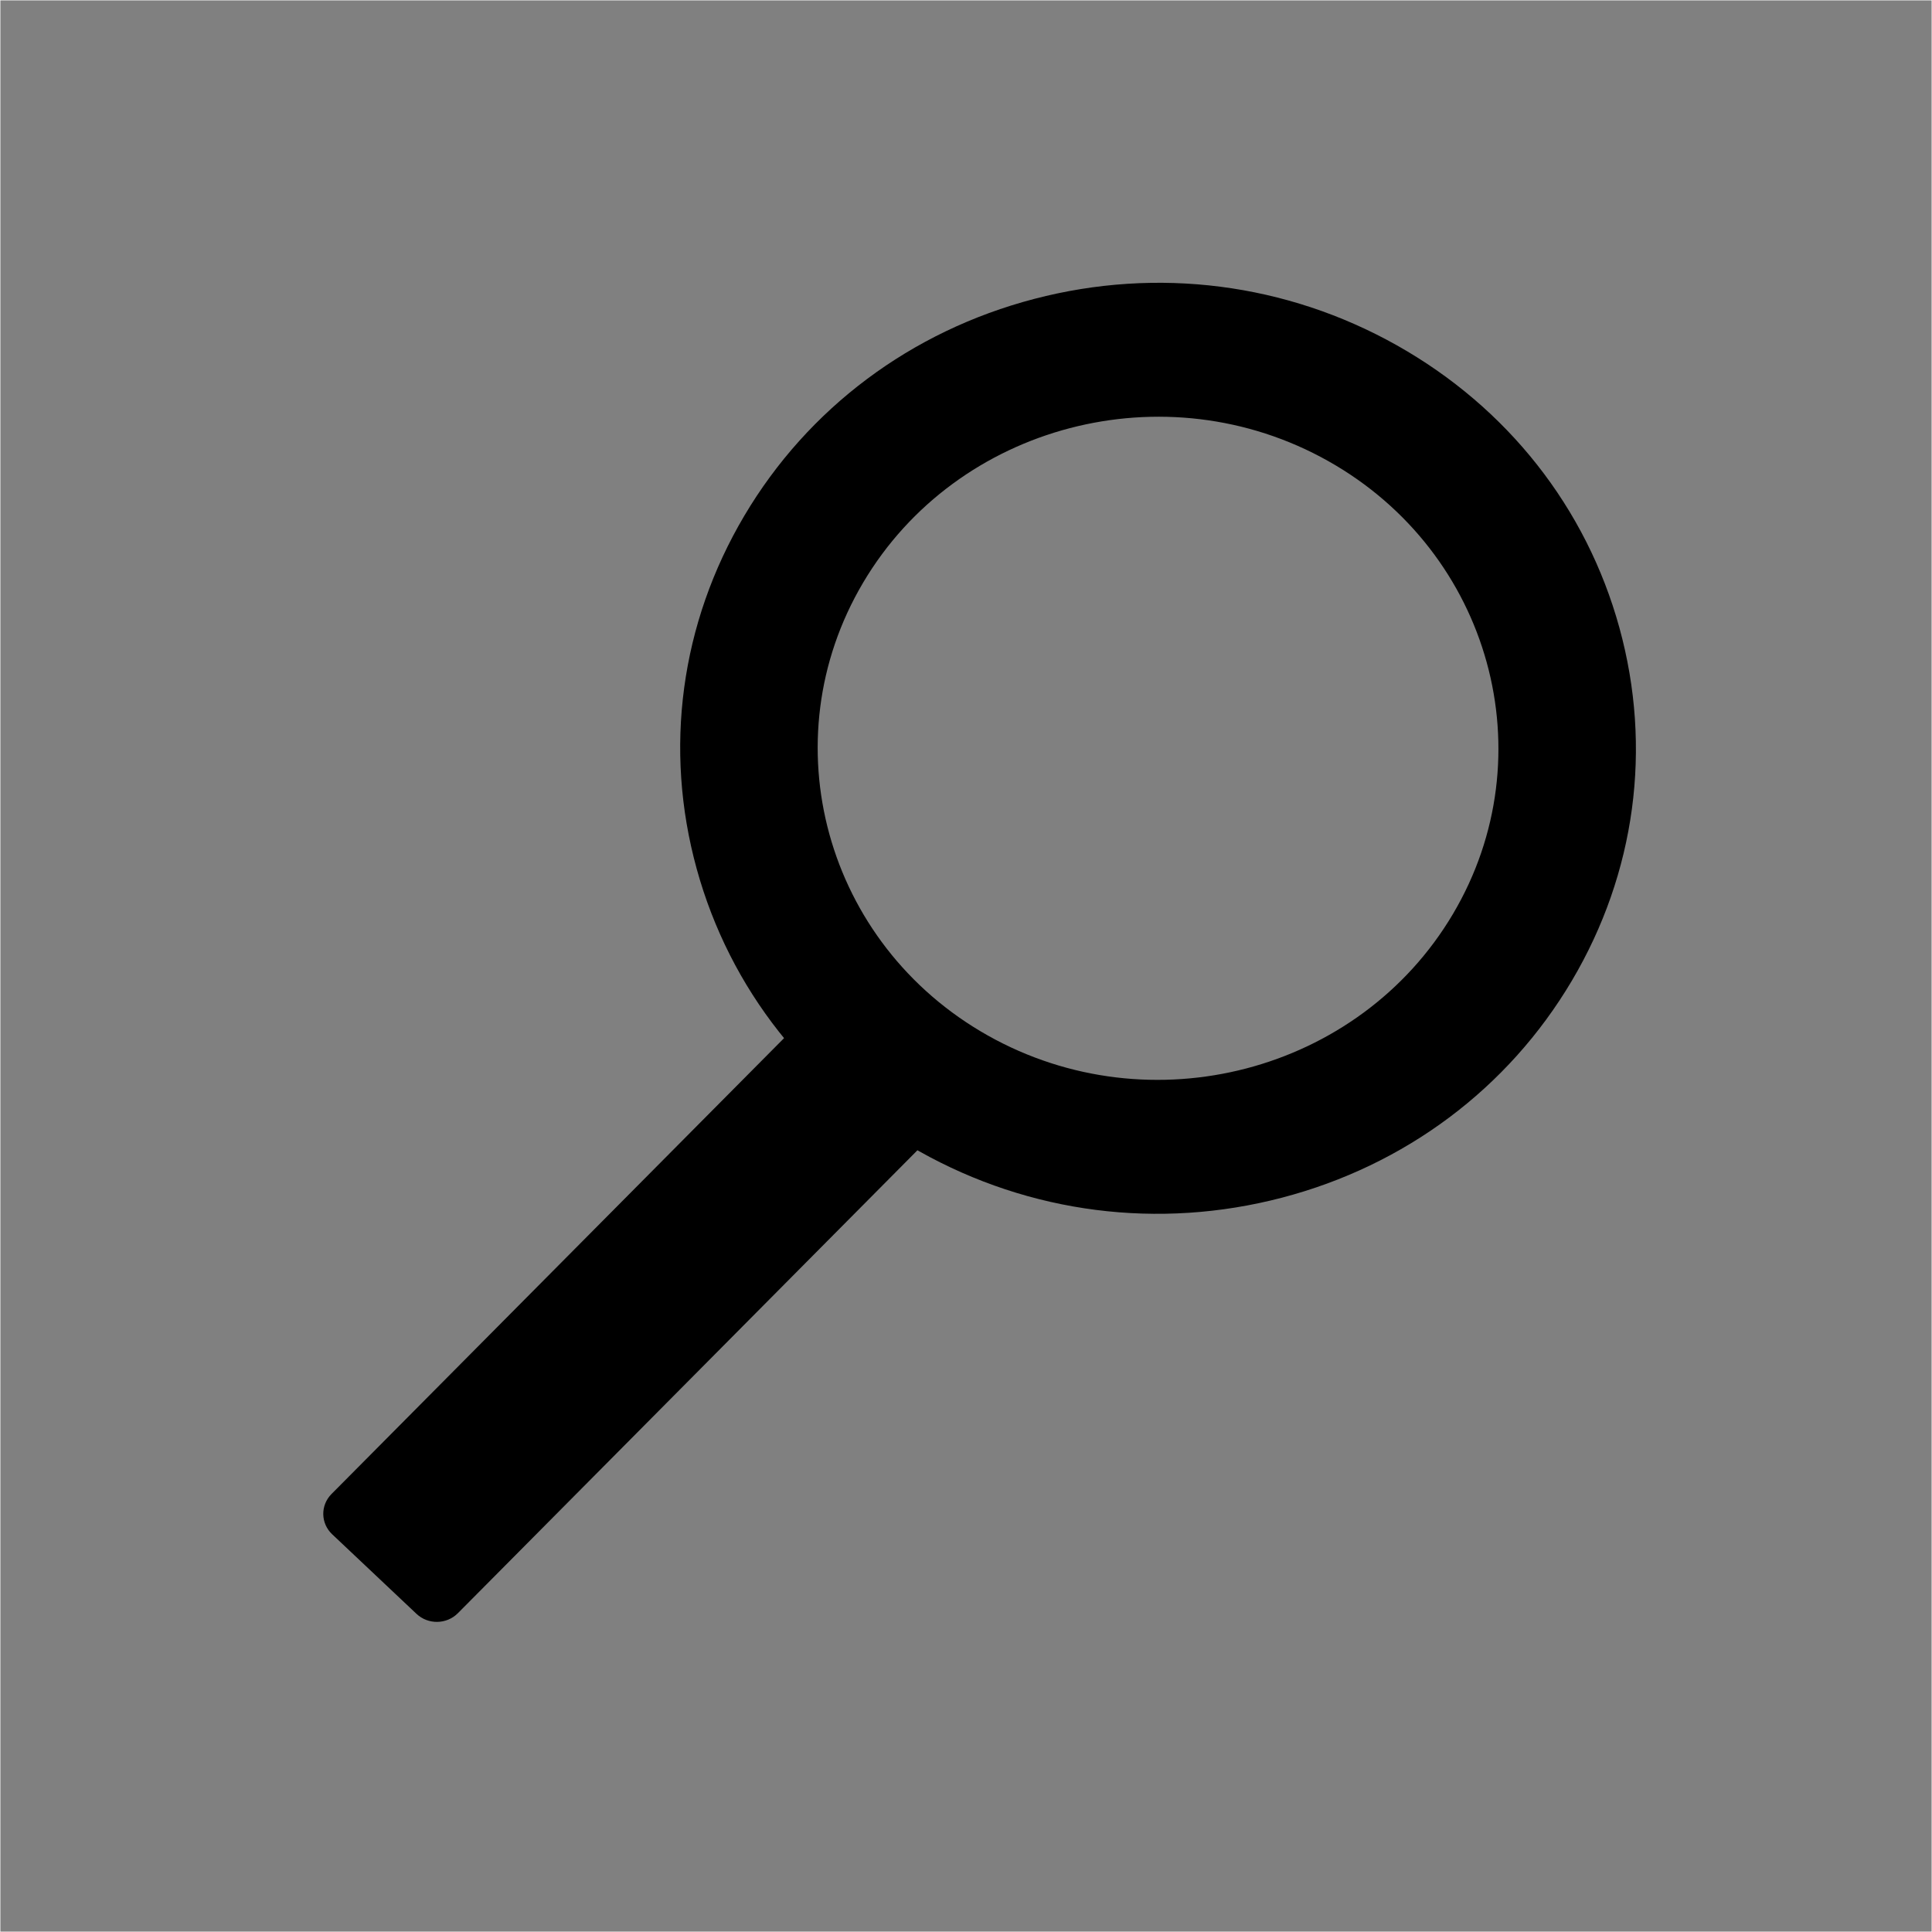
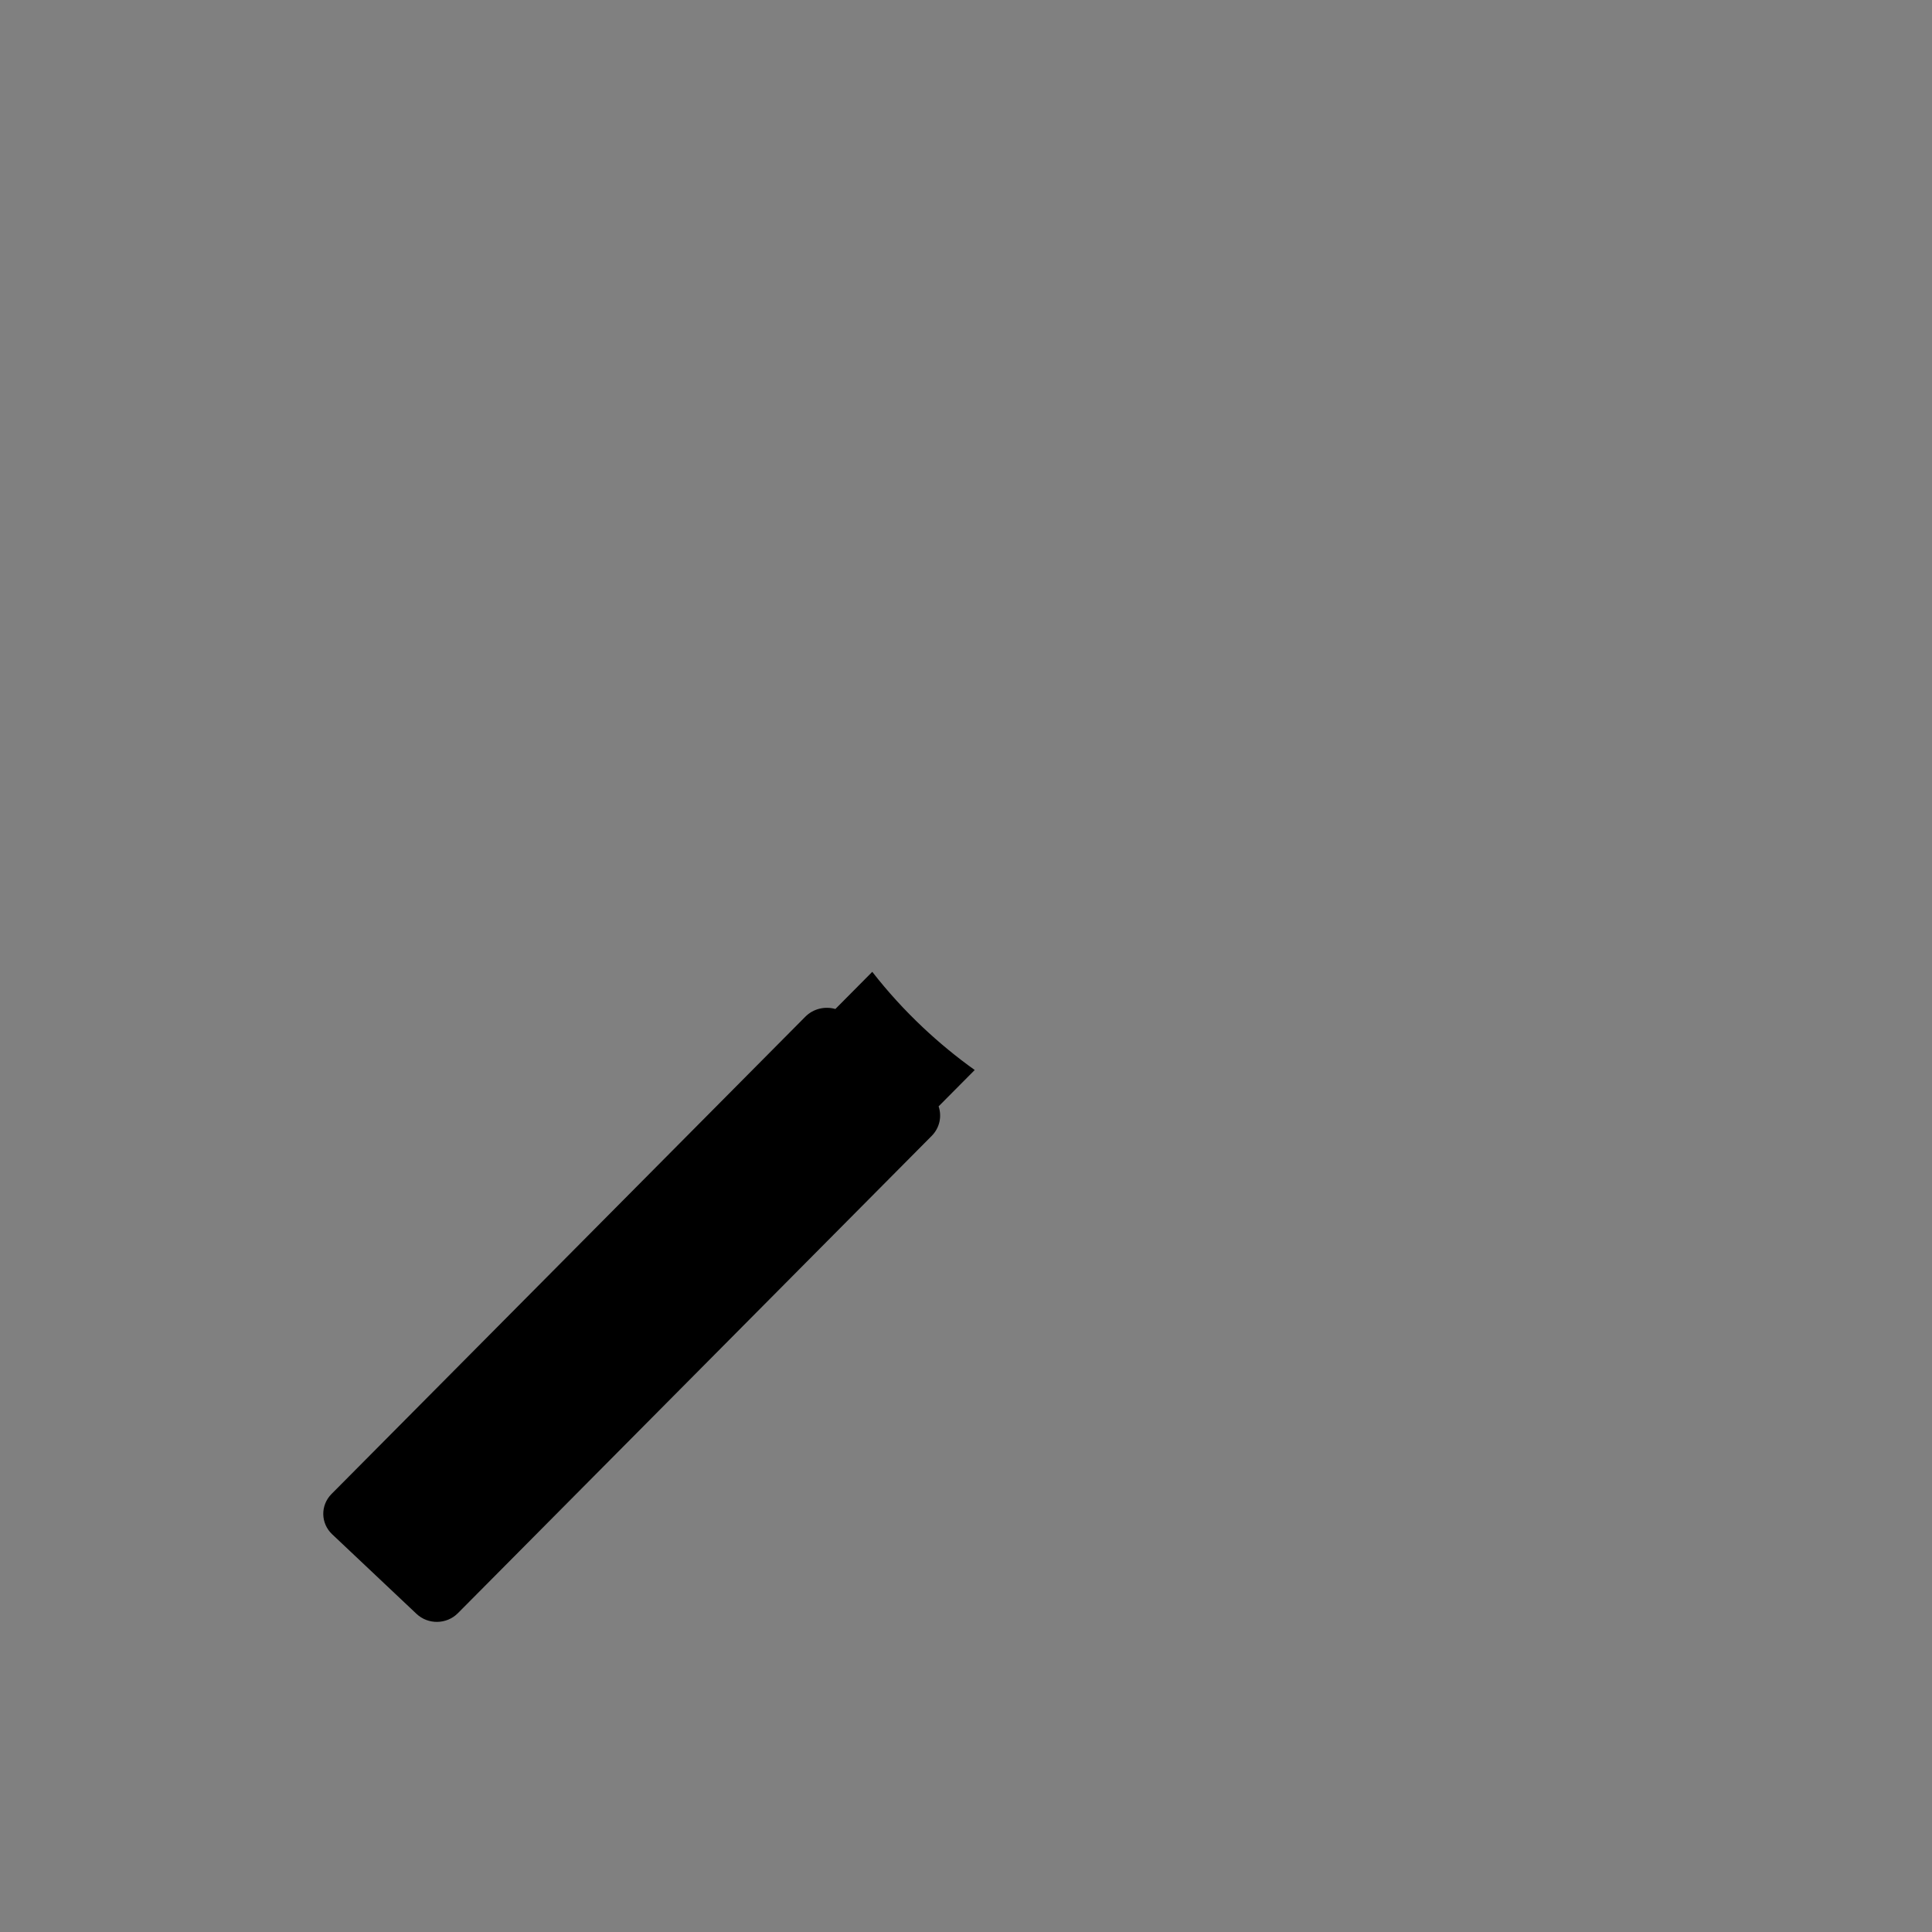
<svg xmlns="http://www.w3.org/2000/svg" xmlns:ns1="http://www.inkscape.org/namespaces/inkscape" xmlns:ns2="http://sodipodi.sourceforge.net/DTD/sodipodi-0.dtd" id="svg2" version="1.1" ns1:version="0.91 r13725" xml:space="preserve" width="2531.062" height="2531.062" viewBox="0 0 2531.062 2531.062" ns2:docname="lupa.svg">
  <rect x="0" y="0" width="2531.062" height="2531.062" fill="#808080" stroke="none" />
  <defs id="defs6">
    <clipPath clipPathUnits="userSpaceOnUse" id="clipPath18">
      <path d="m 0,0 20248,0 0,20248 L 0,20248 0,0 Z" id="path20" ns1:connector-curvature="0" />
    </clipPath>
    <clipPath clipPathUnits="userSpaceOnUse" id="clipPath24">
      <path d="M 20248.5,0 0,0 l 0,20248.5 20248.5,0 0,-20248.5 M 3198.59,2843.2 c -1545.69,0 -2798.711,-287 -2798.711,-640.9 0,-354 1253.021,-641 2798.711,-641 1545.69,0 2798.71,287 2798.71,641 0,353.9 -1253.02,640.9 -2798.71,640.9" id="path26" ns1:connector-curvature="0" />
    </clipPath>
    <radialGradient fx="0" fy="0" cx="0" cy="0" r="1" gradientUnits="userSpaceOnUse" gradientTransform="matrix(17159.2,0,0,-17159.2,10241.9,10124.3)" spreadMethod="pad" id="radialGradient30">
      <stop style="stop-opacity:1;stop-color:#ffffff" offset="0" id="stop32" />
      <stop style="stop-opacity:1;stop-color:#ffffff" offset="0.738" id="stop34" />
      <stop style="stop-opacity:1;stop-color:#a7a9ac" offset="1" id="stop36" />
    </radialGradient>
    <clipPath clipPathUnits="userSpaceOnUse" id="clipPath44">
      <path d="m 3198.59,1561.3 c -1545.69,0 -2798.711,287 -2798.711,641 0,353.9 1253.021,640.9 2798.711,640.9 1545.69,0 2798.71,-287 2798.71,-640.9 0,-354 -1253.02,-641 -2798.71,-641" id="path46" ns1:connector-curvature="0" />
    </clipPath>
  </defs>
  <ns2:namedview pagecolor="#ffffff" bordercolor="#666666" borderopacity="1" objecttolerance="10" gridtolerance="10" guidetolerance="10" ns1:pageopacity="0" ns1:pageshadow="2" ns1:window-width="1920" ns1:window-height="1143" id="namedview4" showgrid="false" ns1:snap-bbox="true" ns1:bbox-nodes="true" ns1:object-nodes="true" ns1:zoom="0.18648295" ns1:cx="373.52104" ns1:cy="470.10502" ns1:window-x="1280" ns1:window-y="0" ns1:window-maximized="1" ns1:current-layer="g10" ns1:snap-page="true" ns1:snap-global="false" />
  <g id="g10" ns1:groupmode="layer" ns1:label="ink_ext_XXXXXX" transform="matrix(1.25,0,0,-1.25,0,2531.062)">
-     <rect style="fill:none;fill-rule:evenodd;stroke:#ffffff;stroke-width:0.8px;stroke-linecap:butt;stroke-linejoin:miter;stroke-opacity:1" id="rect3432" width="2024.85" height="2024.85" x="0" y="-2024.85" transform="scale(1,-1)" />
    <g transform="scale(0.11,0.11)" id="g52" />
    <g id="g3408" transform="matrix(0.099,0,0,0.099,115.905,117.395)" />
    <g id="g7373" transform="translate(-42.899,-30.03)">
      <path ns1:connector-curvature="0" id="path60" d="m 957.089,1036.348 -38.667,-38.952 c -10.857,3.104 -23.073,0.397 -31.502,-8.092 l -478.498,-482.025 -18.08,-18.196 c -11.776,-11.857 -11.463,-30.755 0.695,-42.215 l 88.406,-83.423 c 12.16,-11.46 31.563,-11.145 43.338,0.712 l 18.08,18.207 478.496,482.025 c 8.428,8.489 10.808,20.486 7.264,30.963 l 37.835,38.106 c -19.055,13.611 -37.275,28.578 -54.55,44.876 -19.276,18.175 -36.908,37.558 -52.818,58.014 z" style="fill:#000000;fill-opacity:1;fill-rule:nonzero;stroke:none" />
      <g id="g3434" transform="matrix(0.088,0,0,0.088,242.854,243.832)">
-         <path ns2:nodetypes="ccsccccccscscc" ns1:connector-curvature="0" d="M 8008.07,13642 C 6890.7,11755.7 7557.07,9335.43 9493.48,8246.99 11430,7158.45 13914.3,7807.63 15031.7,9694 c 1117.4,1886.4 451.1,4306.6 -1485.4,5395.1 -1936.5,1088.4 -4420.88,439.3 -5538.23,-1447.1 z M 16447.213,8898.316 C 15687.851,7616.192 14461.379,6698.864 12993.674,6315.455 11525.969,5931.935 9992.755,6128.215 8676.686,6868.024 7360.544,7607.82 6418.919,8802.616 6025.269,10232.365 c -393.65,1429.688 -192.194,2923.274 567.244,4205.349 759.437,1282.075 1986.021,2199.453 3453.614,2582.849 1467.705,383.52 3000.796,187.241 4316.926,-552.557 1316.13,-739.797 2257.779,-1934.567 2651.454,-3364.377 393.675,-1429.688 192.193,-2923.151 -567.294,-4205.313" style="fill:#000000;fill-opacity:1;fill-rule:nonzero;stroke:none" id="path3436" />
-       </g>
+         </g>
    </g>
  </g>
</svg>